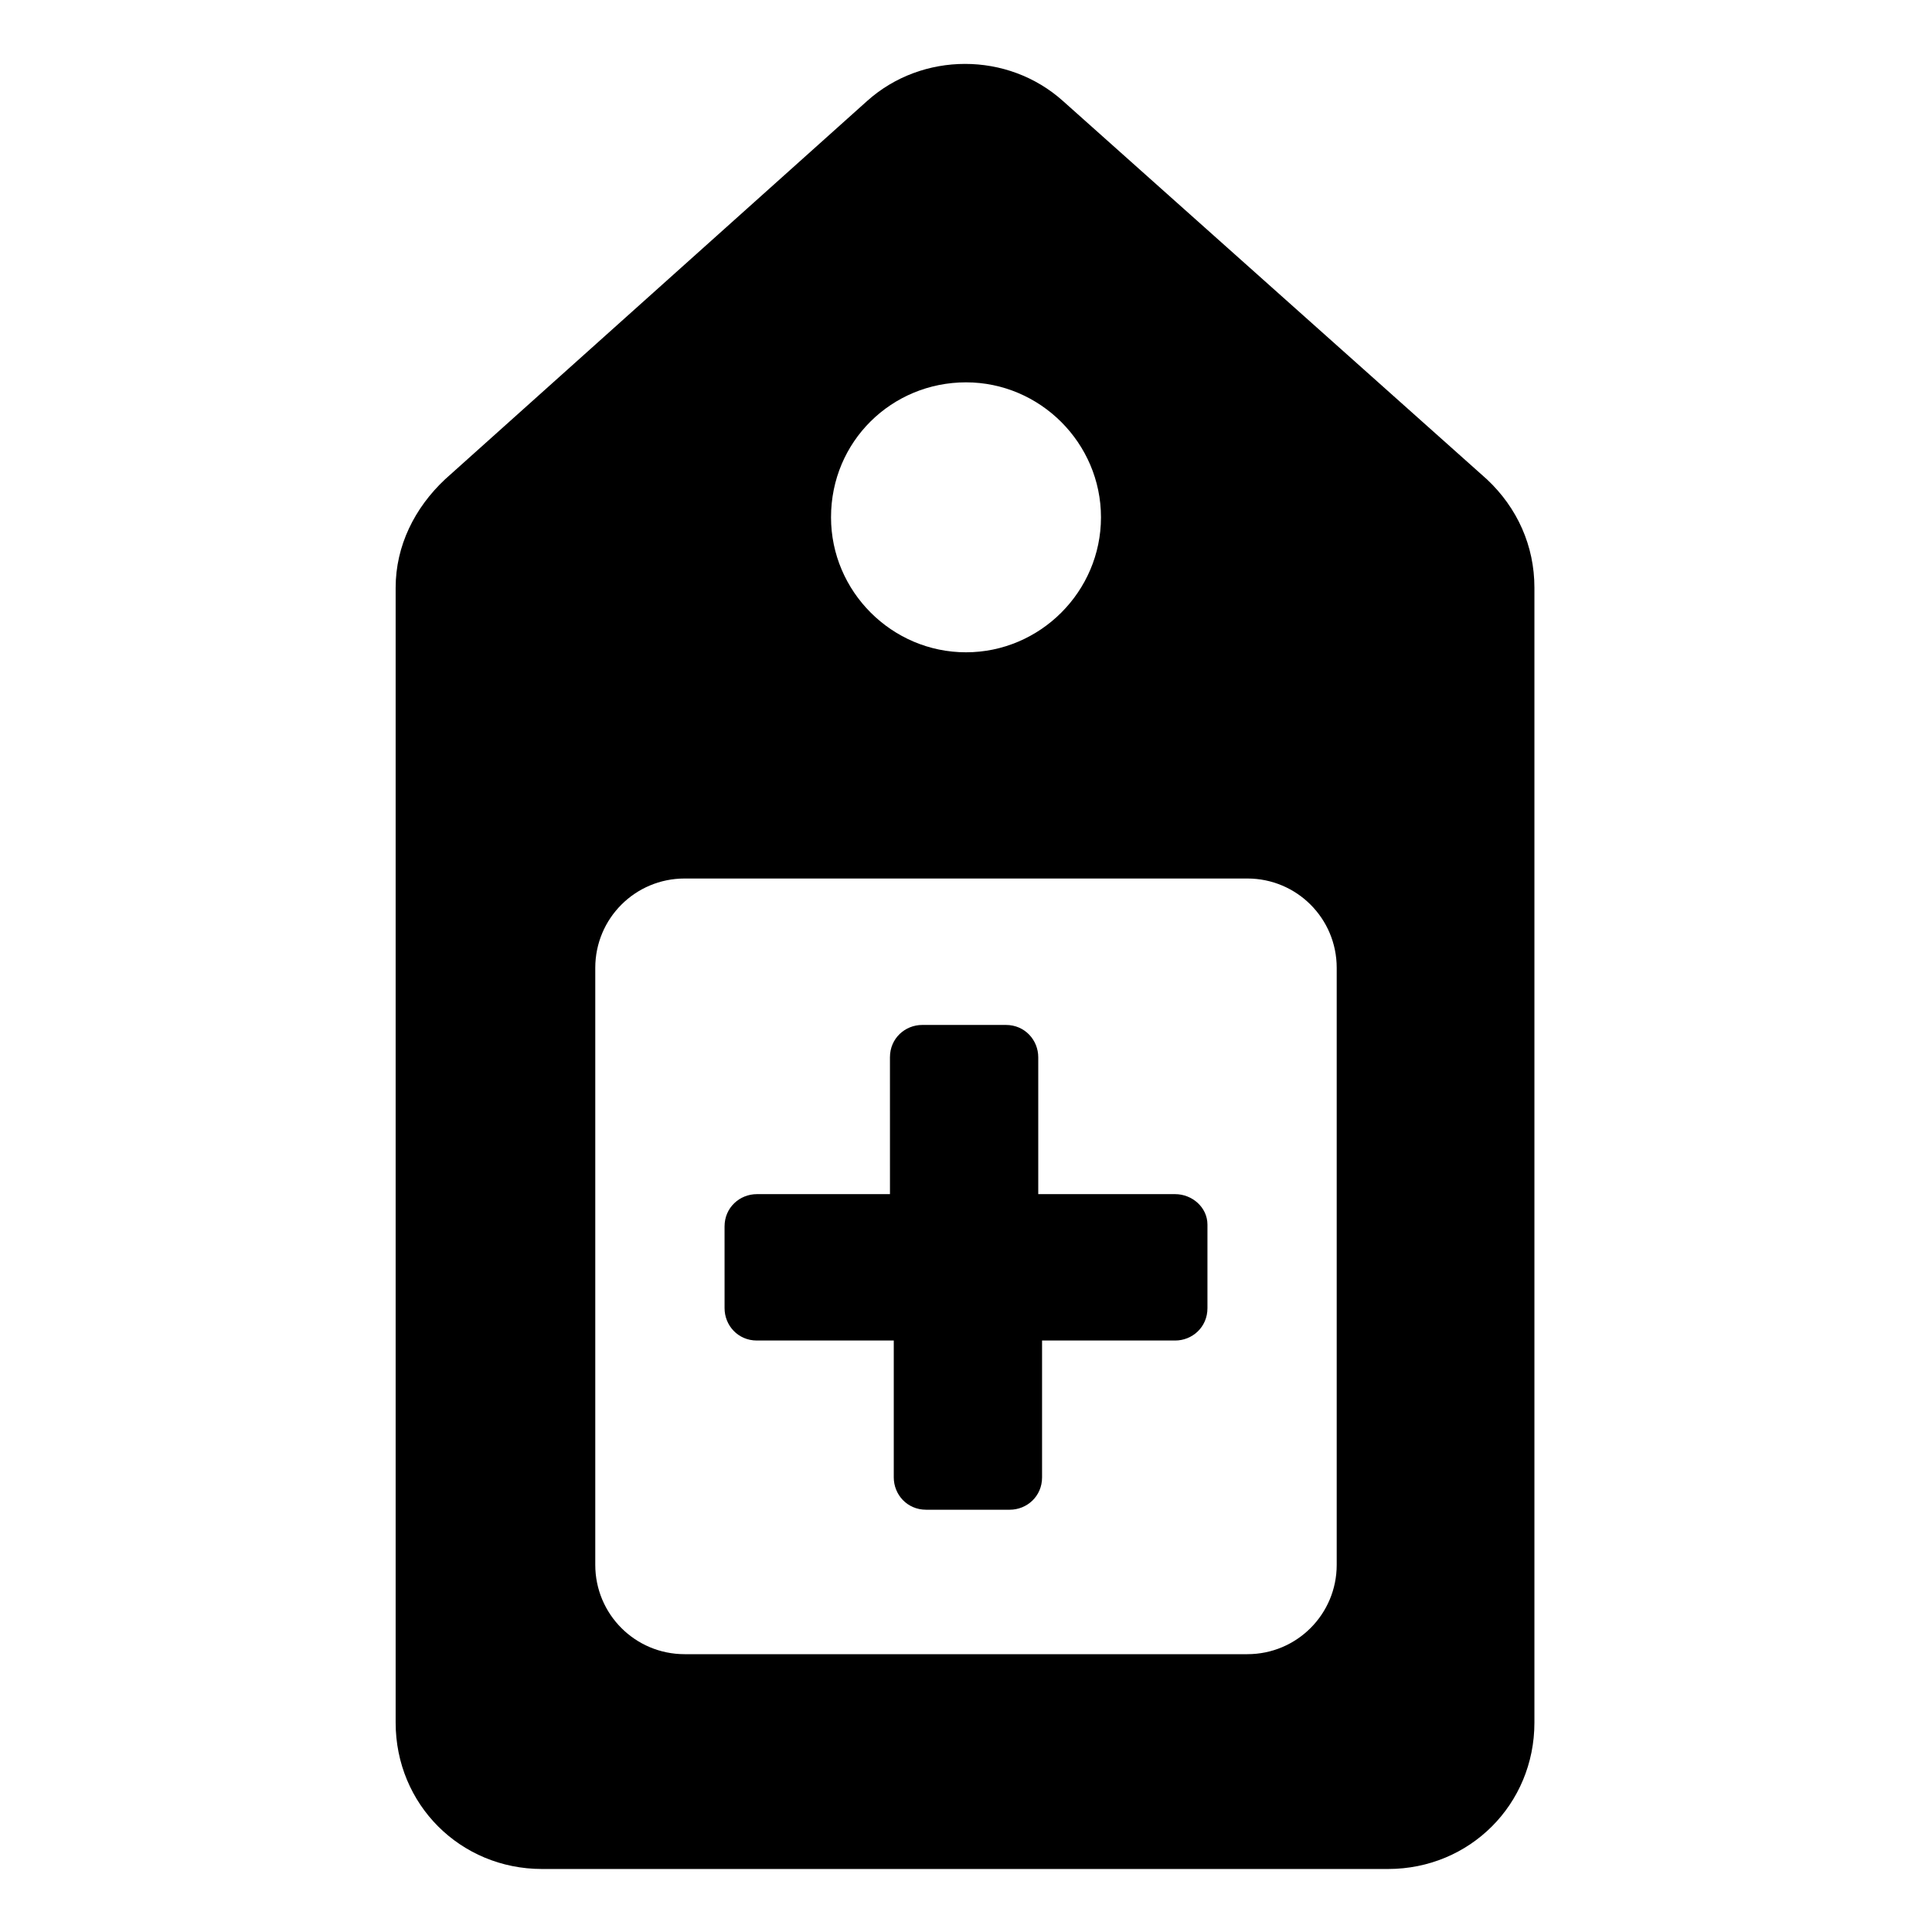
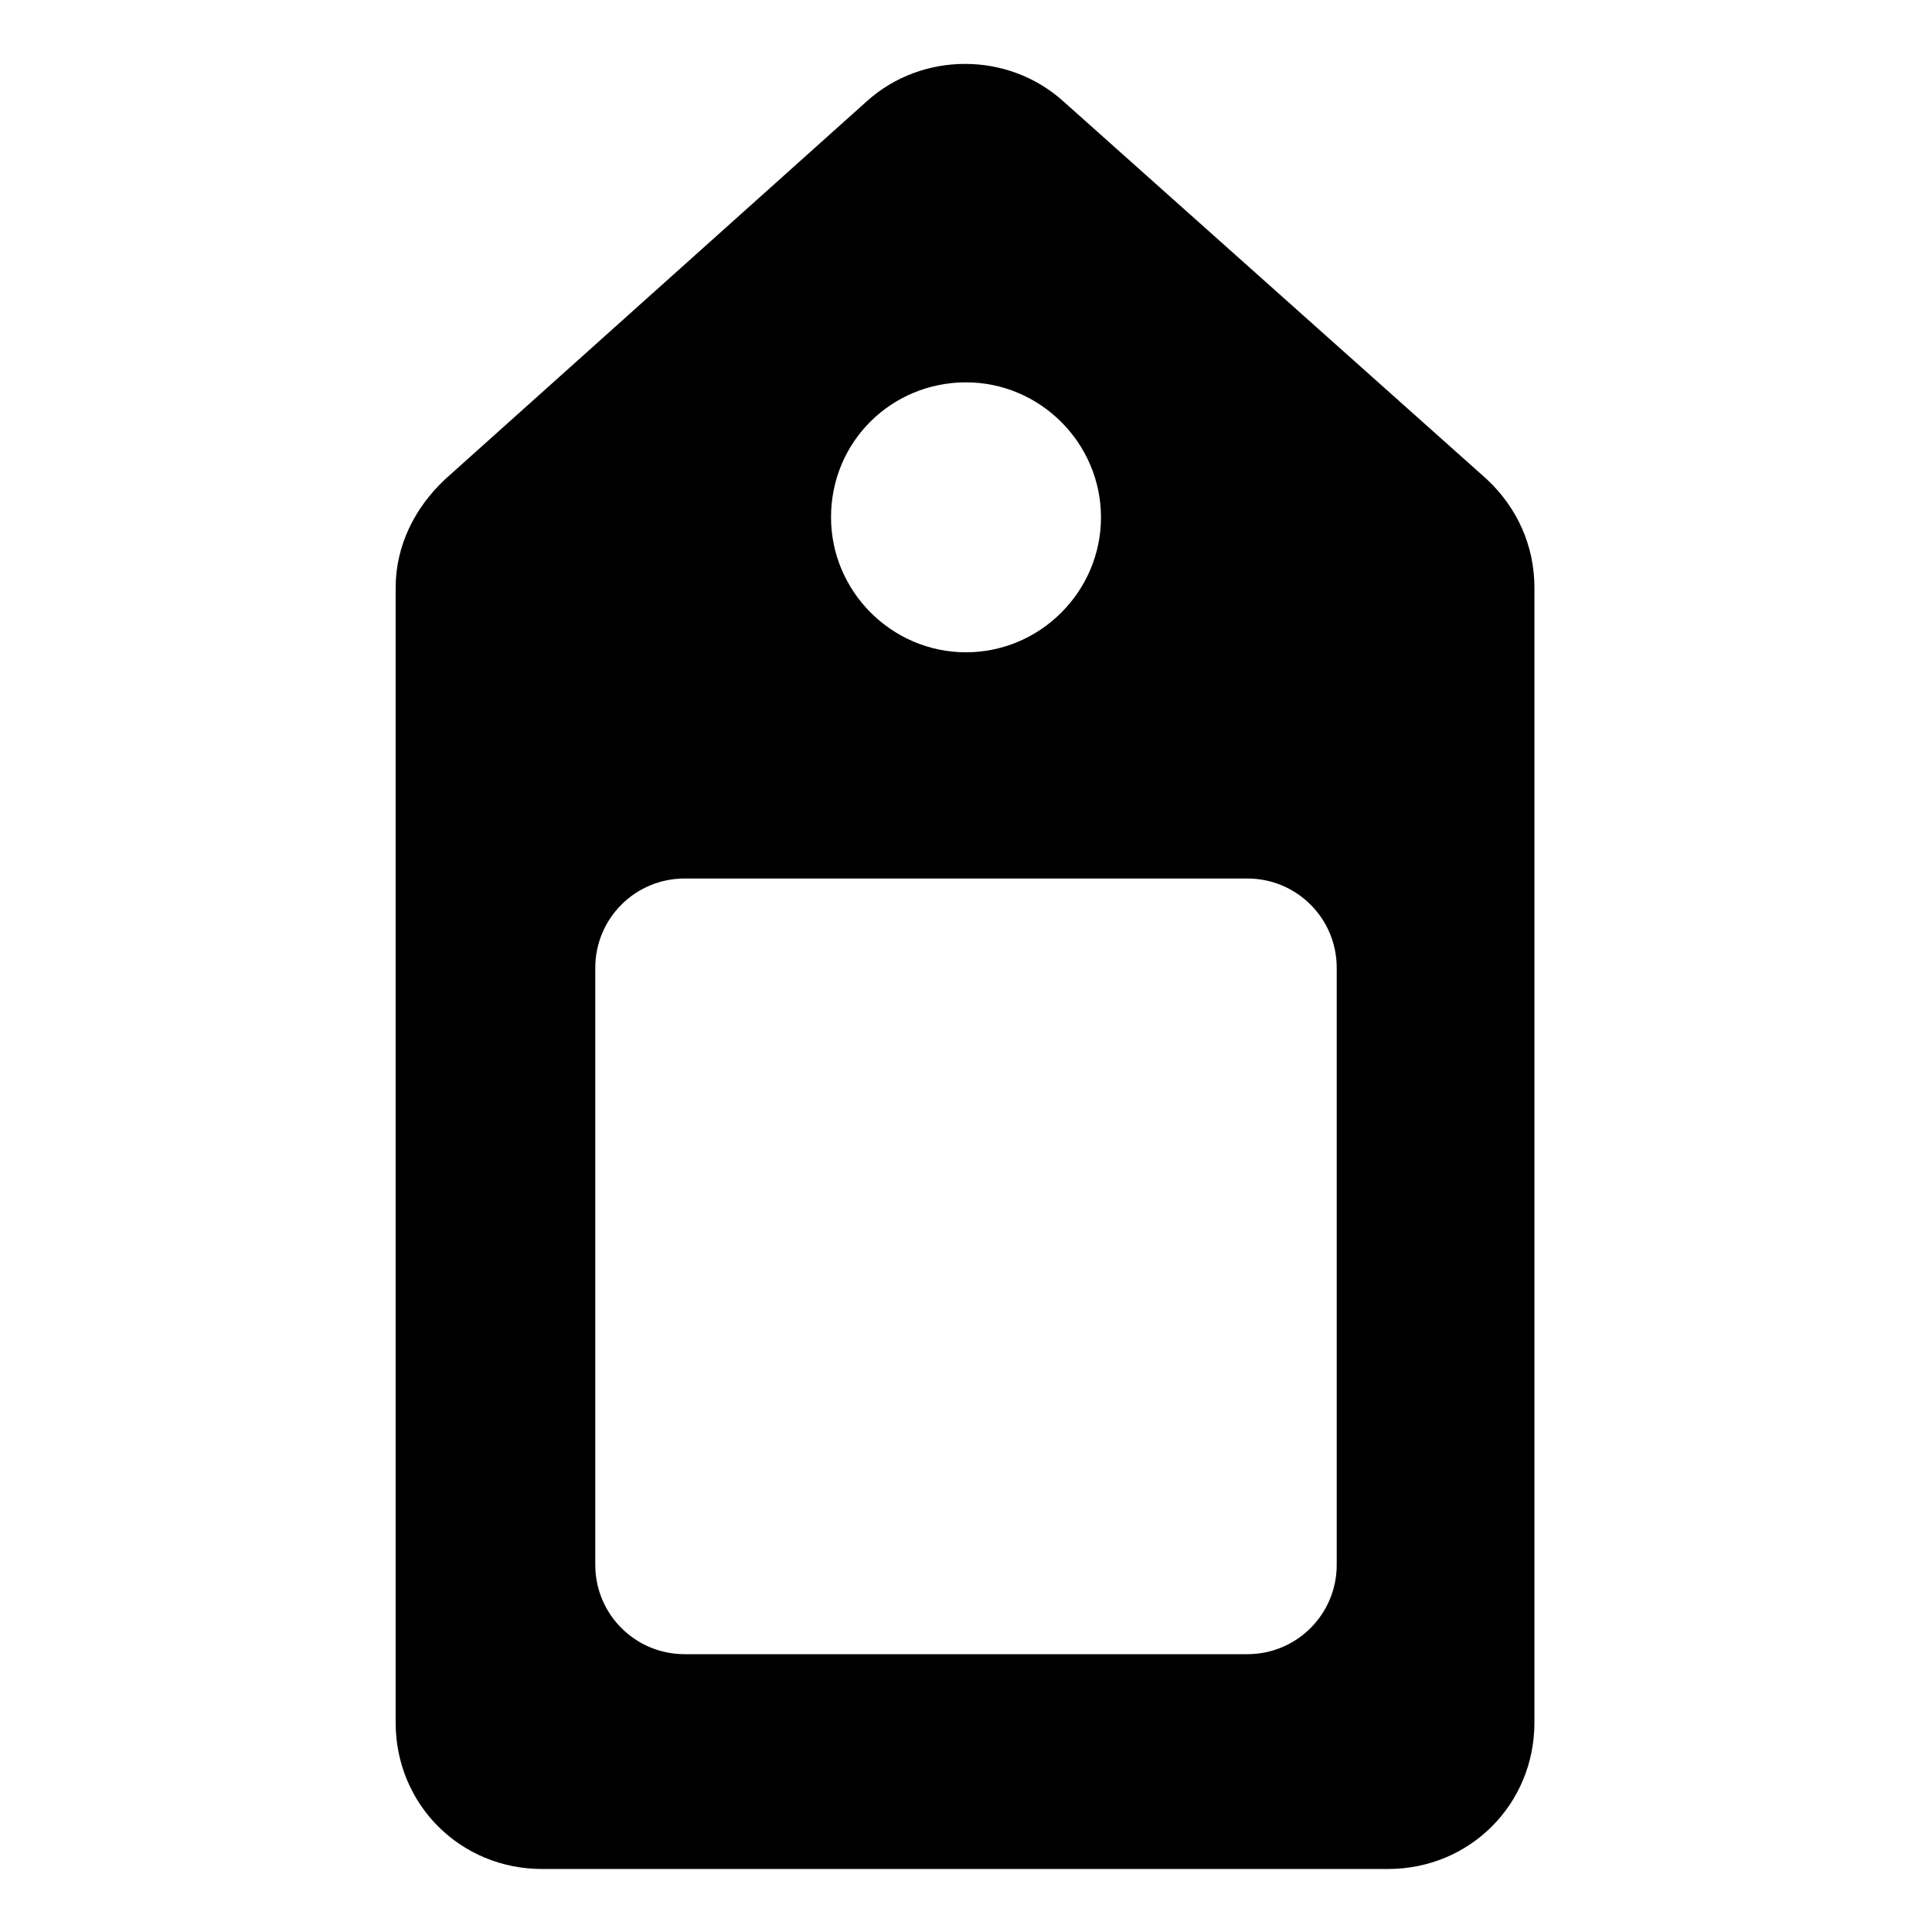
<svg xmlns="http://www.w3.org/2000/svg" fill="#000000" width="800px" height="800px" version="1.1" viewBox="144 144 512 512">
  <g>
-     <path d="m538.04 271.02-112.35-100.26c-14.609-13.098-37.281-13.098-51.891 0l-111.85 100.26c-8.062 7.559-13.098 17.633-13.098 28.719v300.77c0 21.664 17.129 38.793 38.793 38.793h224.2c21.664 0 38.793-17.129 38.793-38.793v-300.77c0-11.086-4.535-21.16-12.594-28.719zm-138.04-25.695c19.648 0 35.77 16.121 35.77 35.77 0 19.648-16.121 35.77-35.77 35.77s-35.77-16.121-35.77-35.77c-0.004-20.152 16.121-35.77 35.77-35.77zm98.242 313.37c0 13.098-10.578 23.68-23.68 23.68h-149.13c-13.098 0-23.68-10.578-23.68-23.68v-158.2c0-13.098 10.578-23.68 23.68-23.68h149.13c13.098 0 23.68 10.578 23.68 23.68z" />
-     <path d="m455.42 460.46h-36.273v-36.273c0-4.535-3.527-8.566-8.566-8.566h-22.168c-4.535 0-8.566 3.527-8.566 8.566l0.004 36.273h-35.27c-4.535 0-8.566 3.527-8.566 8.566l0.004 21.66c0 4.535 3.527 8.566 8.566 8.566h36.273v36.273c0 4.535 3.527 8.566 8.566 8.566h22.168c4.535 0 8.566-3.527 8.566-8.566v-36.273h35.262c4.535 0 8.566-3.527 8.566-8.566v-22.168c-0.004-4.535-4.031-8.059-8.566-8.059z" />
+     <path d="m538.04 271.02-112.35-100.26c-14.609-13.098-37.281-13.098-51.891 0l-111.85 100.26c-8.062 7.559-13.098 17.633-13.098 28.719v300.77c0 21.664 17.129 38.793 38.793 38.793h224.2c21.664 0 38.793-17.129 38.793-38.793v-300.77c0-11.086-4.535-21.16-12.594-28.719m-138.04-25.695c19.648 0 35.77 16.121 35.77 35.77 0 19.648-16.121 35.77-35.77 35.77s-35.77-16.121-35.77-35.77c-0.004-20.152 16.121-35.77 35.77-35.77zm98.242 313.37c0 13.098-10.578 23.68-23.68 23.68h-149.13c-13.098 0-23.68-10.578-23.68-23.68v-158.2c0-13.098 10.578-23.68 23.68-23.68h149.13c13.098 0 23.68 10.578 23.68 23.68z" />
  </g>
</svg>